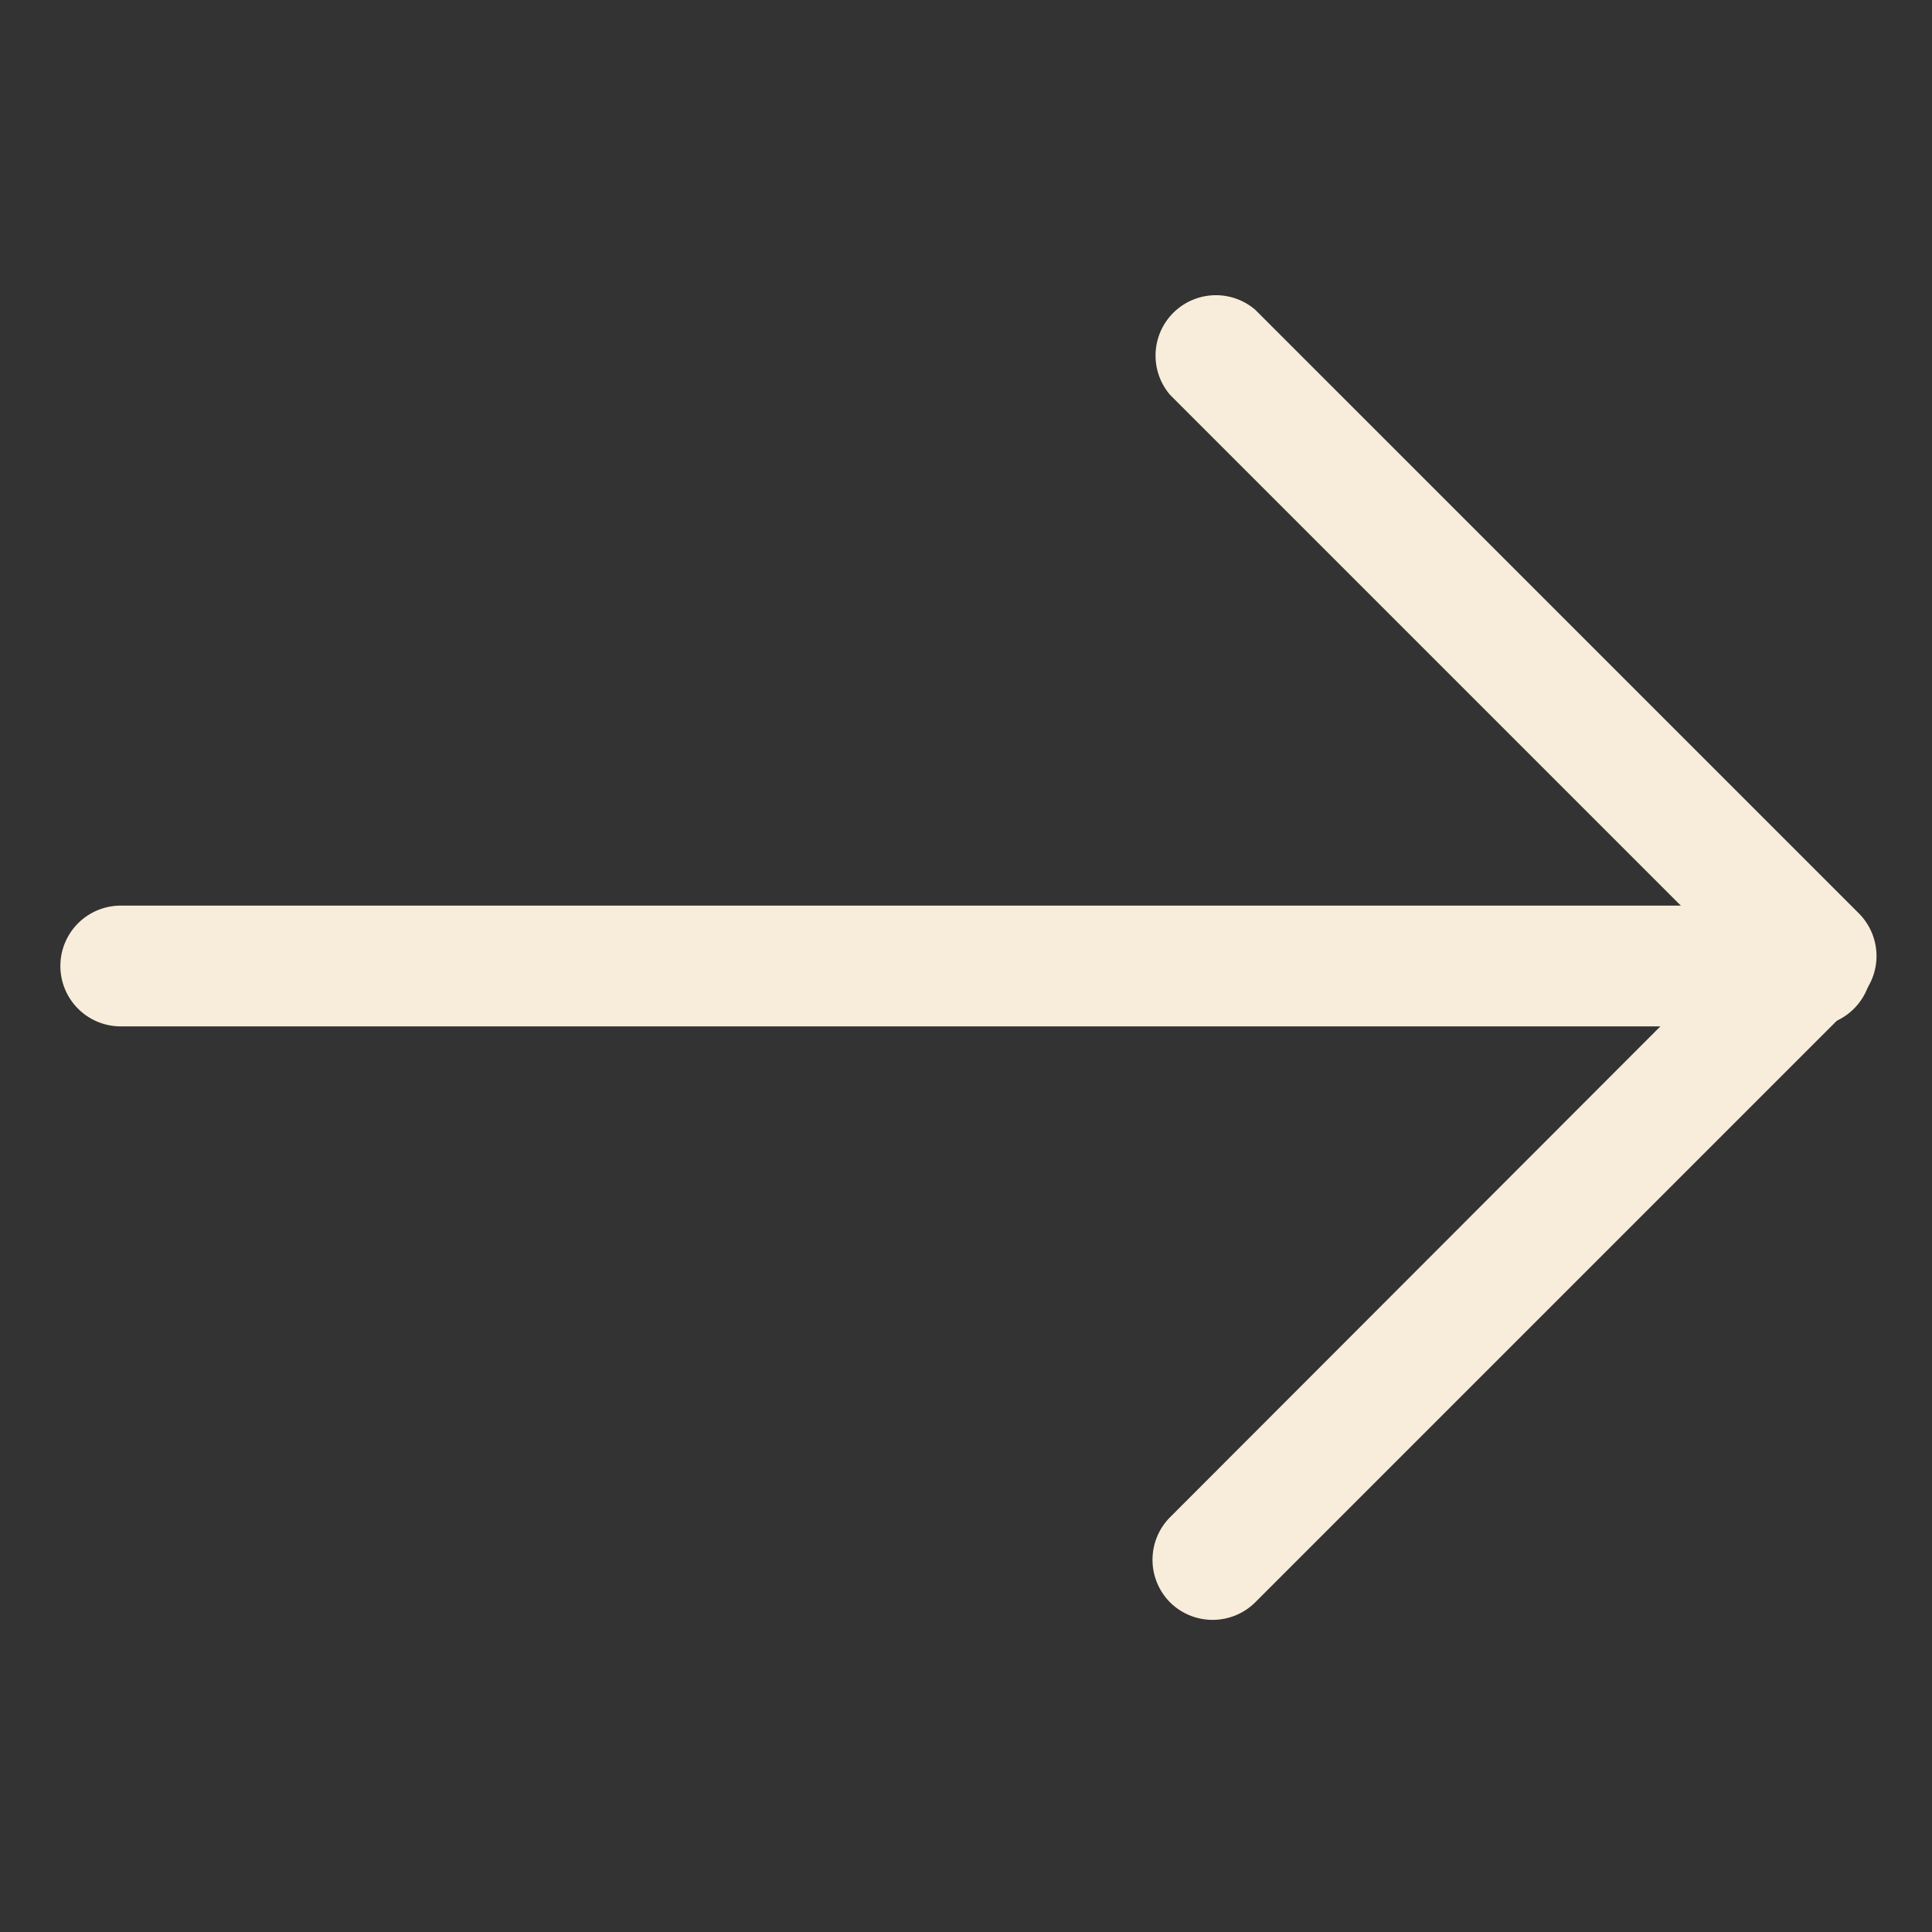
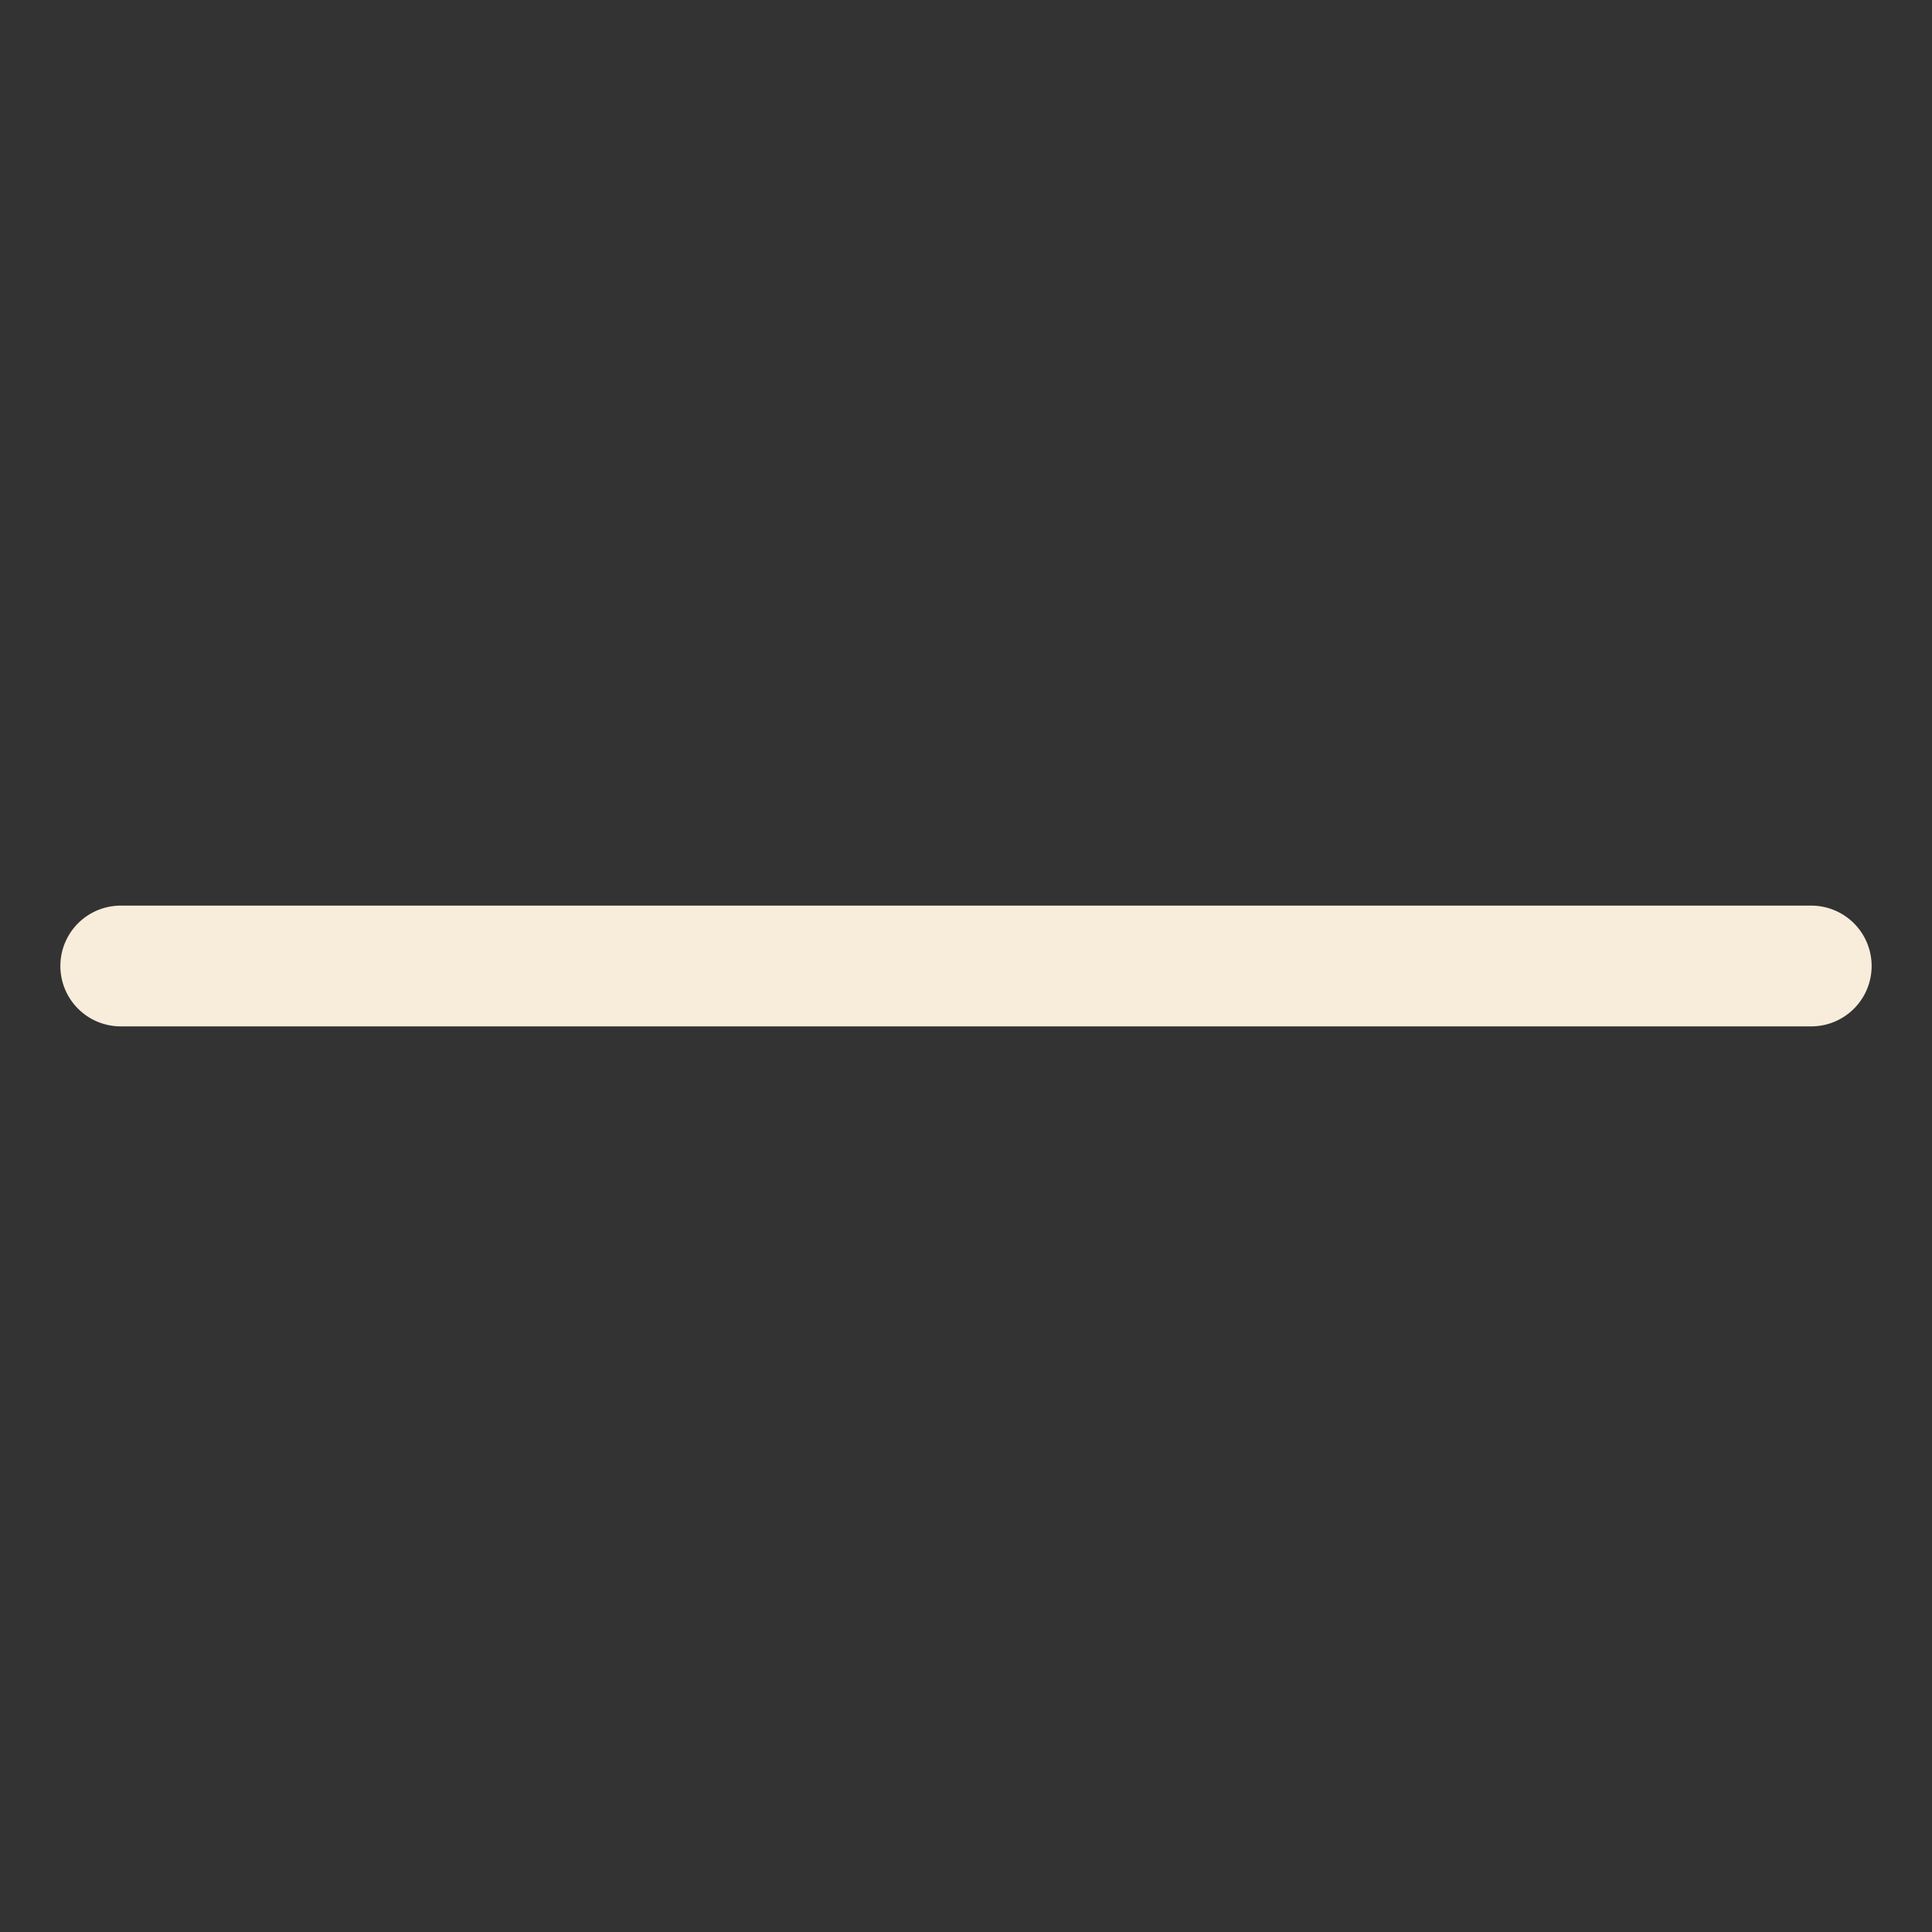
<svg xmlns="http://www.w3.org/2000/svg" viewBox="0 0 32 32" fill="#f8eddb">
  <rect x="0" y="0" width="32" height="32" fill="#333333" stroke="none" />
  <g id="arrow_right-2" data-name="arrow right">
    <g id="_Group_">
-       <path d="m20.08 26.83a1 1 0 0 1 -.7-.29 1 1 0 0 1 0-1.41l9.29-9.3-9.29-9.29a1 1 0 0 1 1.41-1.41l10 10a1 1 0 0 1 0 1.41l-10 10a1 1 0 0 1 -.71.29z" />
-     </g>
+       </g>
    <g id="_Group_2">
      <path d="m30 17h-28a1 1 0 0 1 0-2h28a1 1 0 0 1 0 2z" />
    </g>
  </g>
</svg>